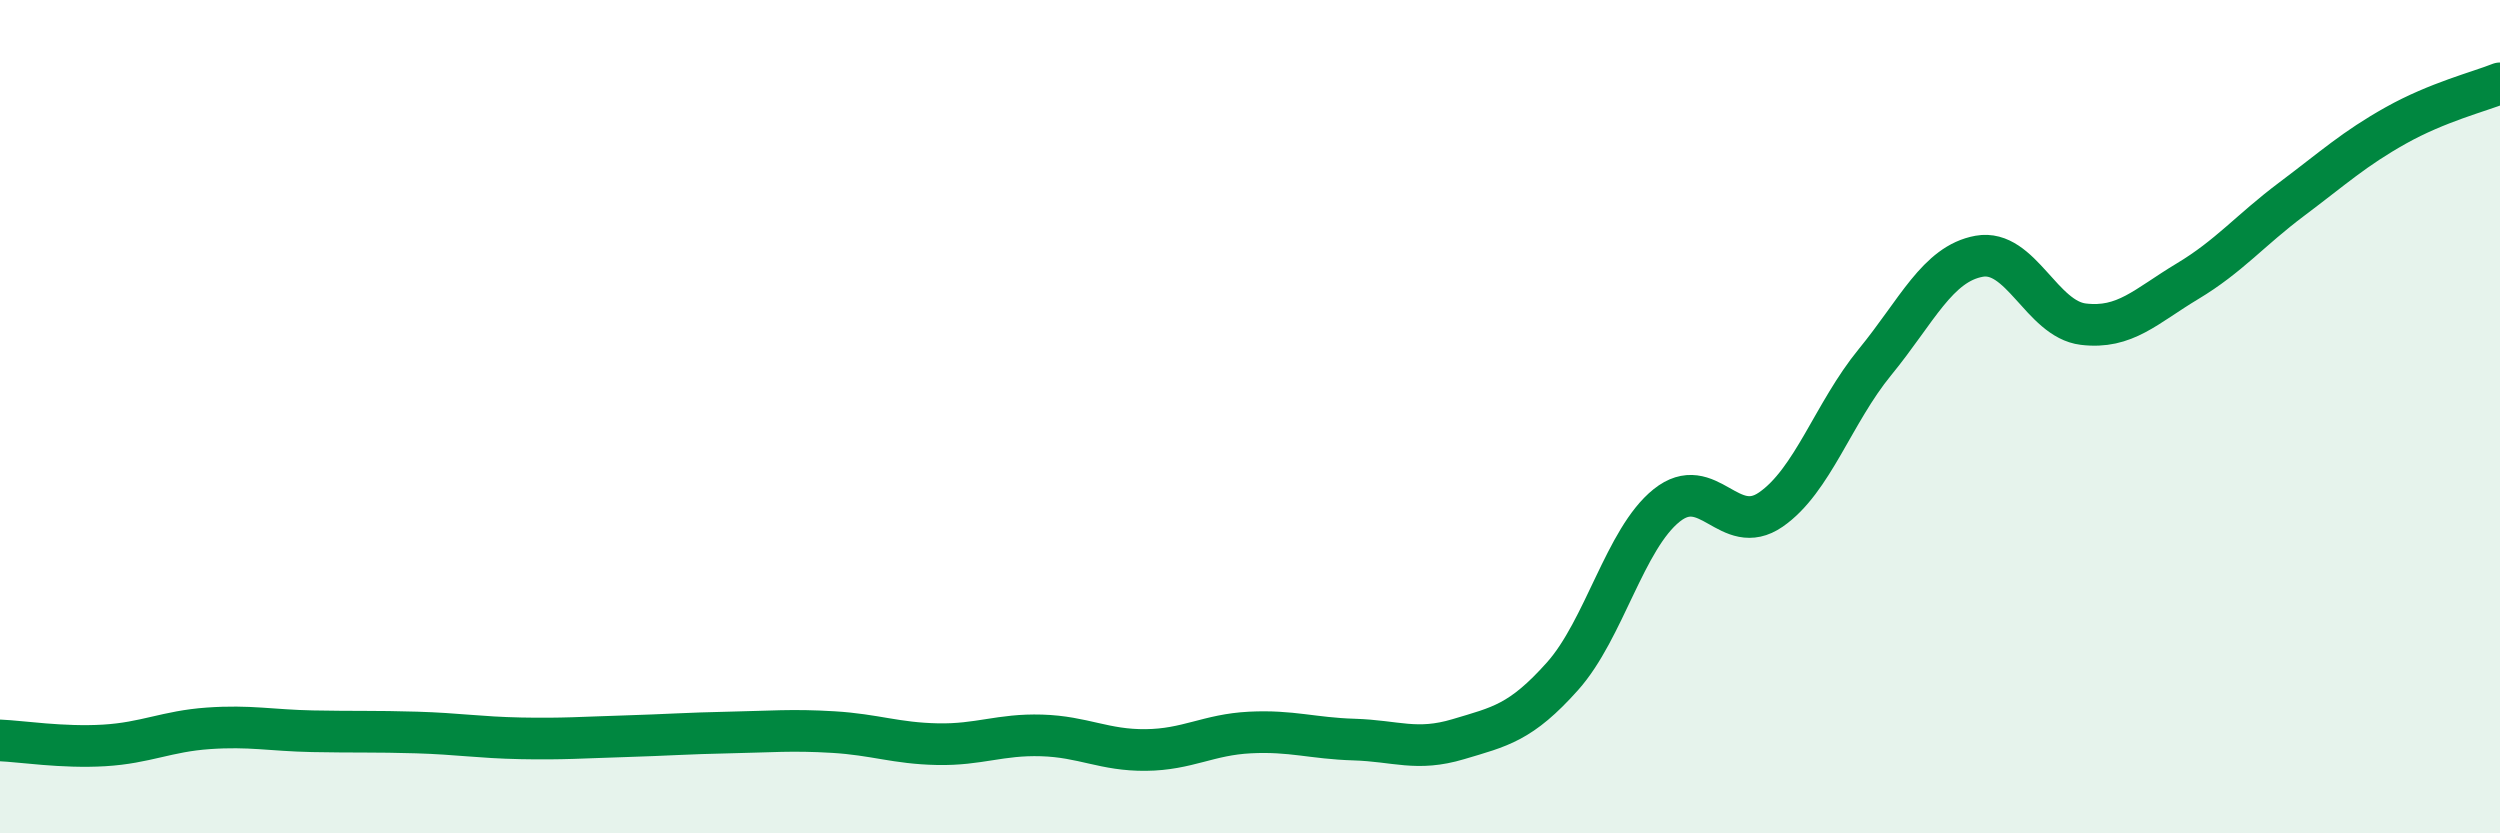
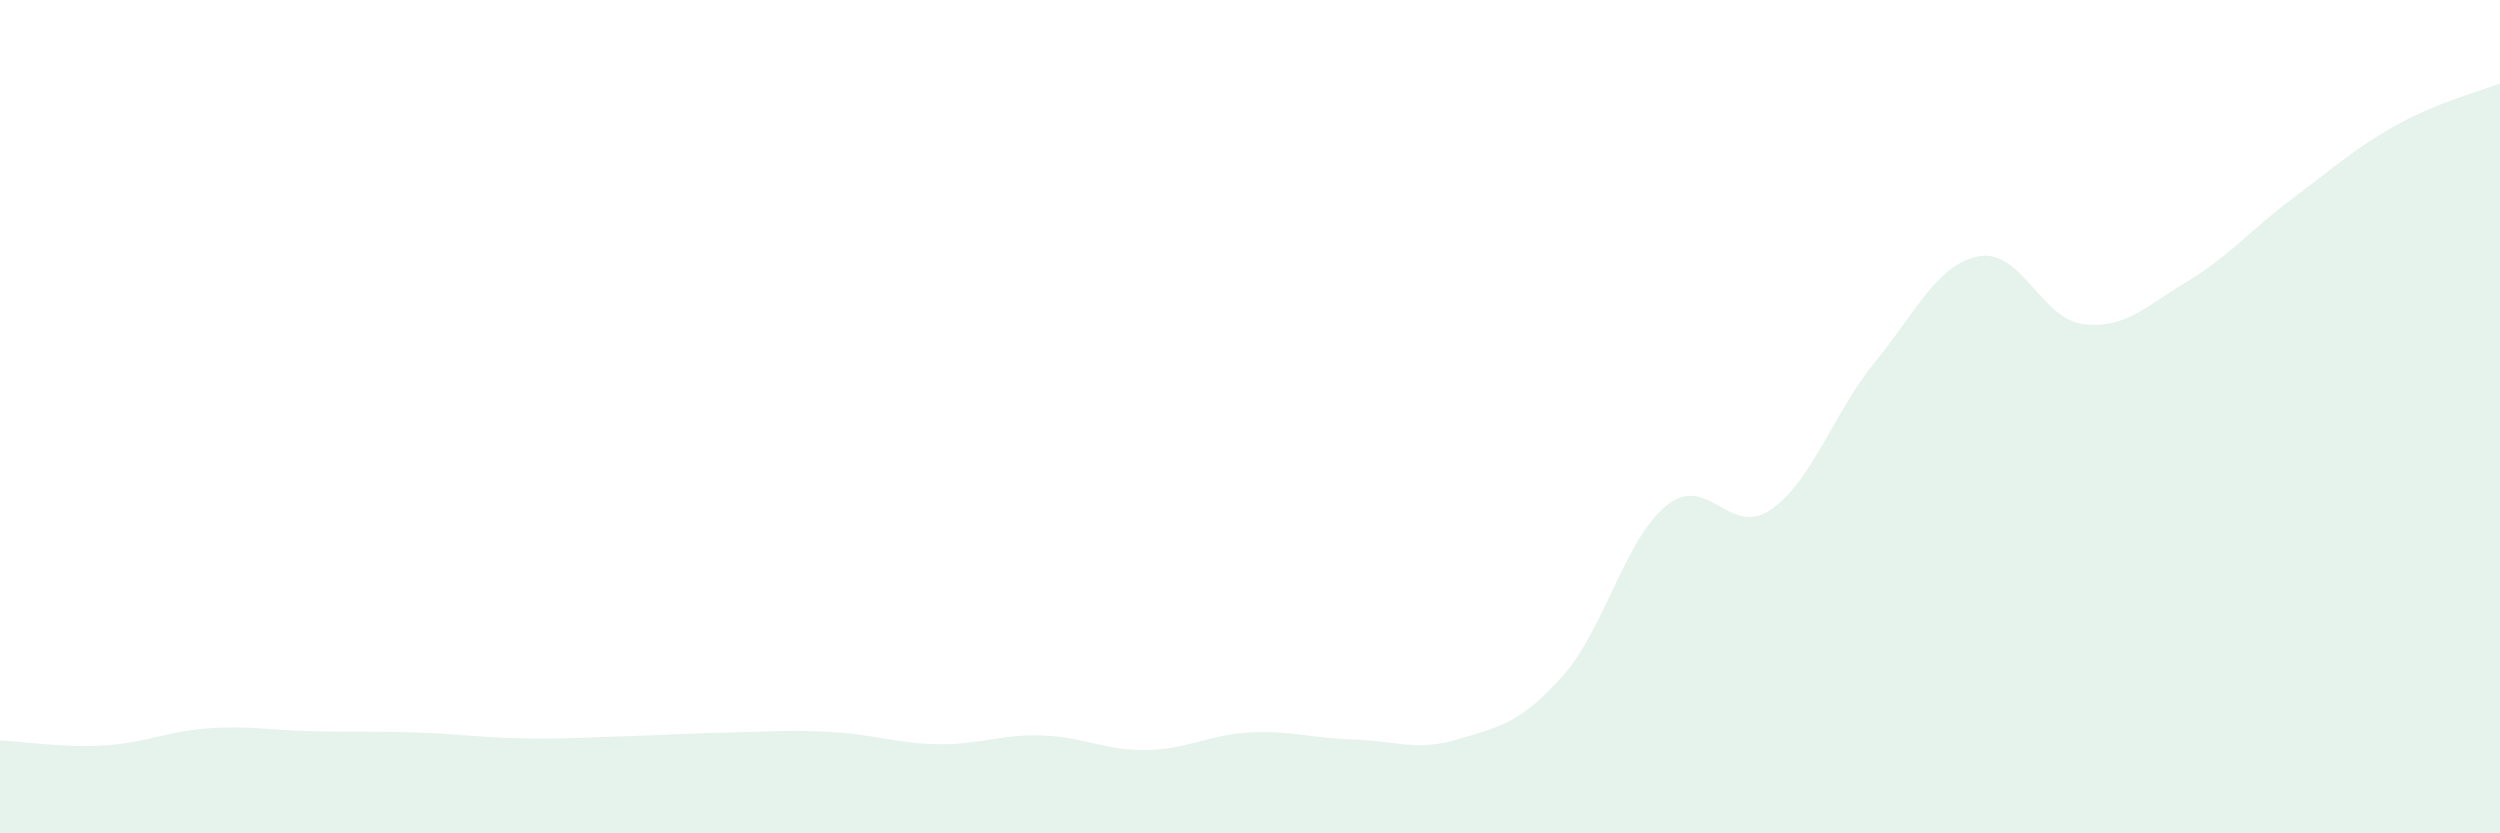
<svg xmlns="http://www.w3.org/2000/svg" width="60" height="20" viewBox="0 0 60 20">
  <path d="M 0,17.77 C 0.5,17.79 1.5,17.95 2.5,17.89 C 3.5,17.83 4,17.55 5,17.48 C 6,17.41 6.5,17.53 7.5,17.55 C 8.5,17.57 9,17.55 10,17.58 C 11,17.61 11.5,17.7 12.5,17.72 C 13.5,17.74 14,17.7 15,17.67 C 16,17.64 16.5,17.6 17.5,17.58 C 18.5,17.56 19,17.51 20,17.57 C 21,17.63 21.5,17.84 22.5,17.86 C 23.5,17.88 24,17.62 25,17.65 C 26,17.68 26.5,18.01 27.5,18 C 28.5,17.99 29,17.63 30,17.58 C 31,17.53 31.5,17.72 32.5,17.75 C 33.5,17.78 34,18.04 35,17.74 C 36,17.44 36.5,17.35 37.5,16.23 C 38.5,15.11 39,12.93 40,12.13 C 41,11.33 41.5,12.92 42.5,12.23 C 43.5,11.54 44,9.91 45,8.69 C 46,7.47 46.5,6.33 47.5,6.15 C 48.5,5.97 49,7.66 50,7.78 C 51,7.9 51.5,7.35 52.5,6.75 C 53.5,6.15 54,5.53 55,4.78 C 56,4.03 56.5,3.57 57.5,3.01 C 58.5,2.45 59.5,2.2 60,2L60 20L0 20Z" fill="#008740" opacity="0.1" stroke-linecap="round" stroke-linejoin="round" />
-   <path d="M 0,17.77 C 0.5,17.79 1.5,17.95 2.5,17.89 C 3.5,17.83 4,17.55 5,17.48 C 6,17.41 6.5,17.53 7.5,17.55 C 8.5,17.57 9,17.55 10,17.58 C 11,17.61 11.5,17.7 12.5,17.72 C 13.5,17.74 14,17.7 15,17.67 C 16,17.64 16.5,17.6 17.5,17.58 C 18.5,17.56 19,17.51 20,17.57 C 21,17.63 21.5,17.84 22.5,17.86 C 23.5,17.88 24,17.62 25,17.65 C 26,17.68 26.5,18.01 27.5,18 C 28.5,17.99 29,17.63 30,17.58 C 31,17.53 31.5,17.72 32.5,17.75 C 33.5,17.78 34,18.04 35,17.74 C 36,17.44 36.5,17.35 37.5,16.23 C 38.5,15.11 39,12.93 40,12.13 C 41,11.33 41.5,12.92 42.5,12.23 C 43.5,11.54 44,9.91 45,8.69 C 46,7.47 46.5,6.33 47.5,6.15 C 48.5,5.97 49,7.66 50,7.78 C 51,7.9 51.5,7.35 52.5,6.75 C 53.5,6.15 54,5.53 55,4.78 C 56,4.03 56.5,3.57 57.5,3.01 C 58.5,2.45 59.5,2.2 60,2" stroke="#008740" stroke-width="1" fill="none" stroke-linecap="round" stroke-linejoin="round" />
</svg>